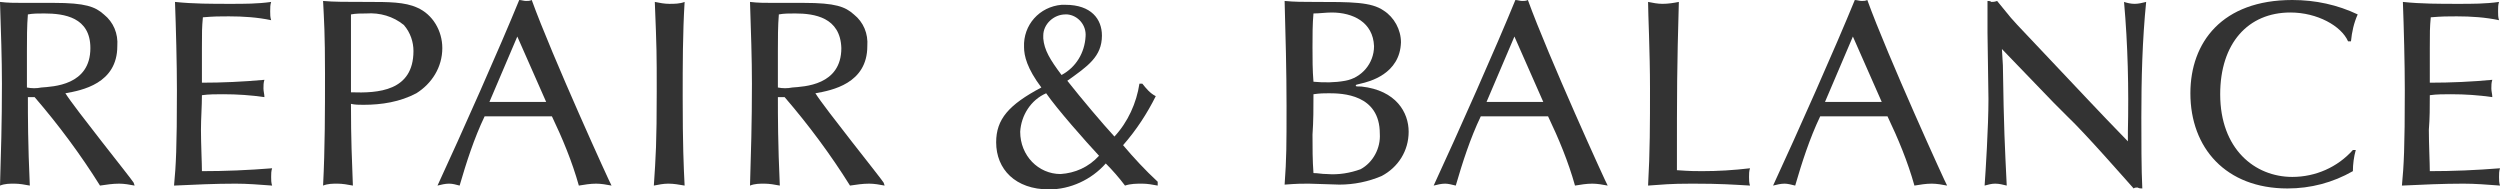
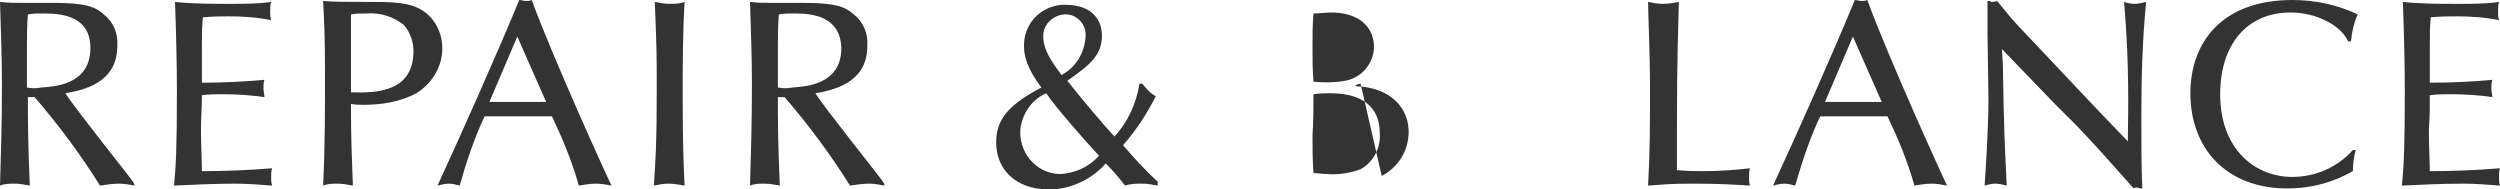
<svg xmlns="http://www.w3.org/2000/svg" id="_レイヤー_1" data-name="レイヤー 1" viewBox="0 0 260 19.7">
  <defs>
    <style>
      .cls-1 {
        fill: #333;
      }
    </style>
  </defs>
  <path class="cls-1" d="m14,19.3c-.5-.1-1.1-.2-1.6-.2-.7,0-1.3.1-2,.2-2-3.2-4.3-6.3-6.8-9.2h-.7c0,2,0,4.8.2,9.2-.5-.1-1.1-.2-1.6-.2s-1,0-1.5.2c.1-3.3.2-6.5.2-10.6C.2,6.1.1,3.3,0,.2c.8.1,1.6.1,2.4.1h3.2c3.3,0,4.3.4,5.2,1.2,1,.8,1.5,2,1.4,3.3,0,3.9-3.7,4.6-5.4,4.9,1,1.6,6.8,8.8,7.1,9.3l.1.3ZM4.6,1.4c-.6,0-1.2,0-1.7.1-.1,1.2-.1,2.5-.1,3.8v3.8c.5.1,1,.1,1.5,0,1.2-.1,5.1-.2,5.1-4.1,0-3.2-2.7-3.6-4.8-3.6h0Z" />
  <path class="cls-1" d="m27.5,8.3c-.1.3-.1.6-.1.9s.1.6.1.9c-1.4-.2-2.8-.3-4.3-.3-.7,0-1.5,0-2.2.1,0,1.2-.1,2.4-.1,3.6,0,1.4.1,3.5.1,4.3,2.4,0,4.8-.1,7.3-.3-.1.3-.1.6-.1.9s0,.6.1.9c-1.3-.1-2.6-.2-3.8-.2-2.1,0-4.3.1-6.4.2.2-2.1.3-3.9.3-9.9,0-2.8-.1-6.5-.2-9.2,1.9.2,3.8.2,5.8.2,1.4,0,2.8,0,4.2-.2-.1.3-.1.6-.1,1,0,.3,0,.6.1.9-1.4-.3-2.9-.4-4.4-.4-1,0-1.5,0-2.7.1-.1,1.1-.1,1.5-.1,3.2v3.6c2.1,0,4.3-.1,6.5-.3h0Z" />
  <path class="cls-1" d="m43.3,9.7c-1.7.9-3.6,1.2-5.5,1.2-.4,0-.9,0-1.3-.1,0,3.8.1,5.8.2,8.5-.5-.1-1.1-.2-1.6-.2s-1,0-1.5.2c.2-3.9.2-7.8.2-11.7,0-4.1-.1-5.5-.2-7.5,1.1.1,2.4.1,4.6.1s3.9,0,5.2.6c1.6.7,2.6,2.4,2.6,4.2,0,2-1.1,3.7-2.7,4.7Zm-1.3-7.1c-1.1-.9-2.5-1.3-3.9-1.2-.5,0-1.1,0-1.6.1v8.1c2.8.1,6.5-.1,6.5-4.3,0-.9-.3-1.9-1-2.7h0Z" />
  <path class="cls-1" d="m50.4,12.1c-1.1,2.3-1.9,4.8-2.6,7.2-.4-.1-.7-.2-1.1-.2s-.8.1-1.2.2C48,13.9,52,4.9,54,0c.2,0,.5.1.7.1S55.1.1,55.3,0c2.1,5.8,8.2,19.2,8.3,19.3-.5-.1-1.1-.2-1.6-.2-.6,0-1.2.1-1.8.2-.7-2.5-1.7-4.9-2.8-7.2h-7Zm3.4-8.3l-2.9,6.8h5.9l-3-6.8Z" />
  <path class="cls-1" d="m68.1.2c.5.1,1,.2,1.5.2s1.1,0,1.6-.2c-.2,3.3-.2,6.6-.2,9.9,0,5,.1,7.2.2,9.2-.6-.1-1.1-.2-1.7-.2-.5,0-1,.1-1.5.2.2-3,.3-4.4.3-9.8,0-4,0-4.3-.2-9.3Z" />
  <path class="cls-1" d="m92,19.3c-.5-.1-1.1-.2-1.6-.2-.7,0-1.3.1-2,.2-2-3.2-4.3-6.3-6.8-9.2h-.7c0,2,0,4.8.2,9.2-.5-.1-1.1-.2-1.6-.2s-1,0-1.5.2c.1-3.3.2-6.5.2-10.6,0-2.6-.1-5.4-.2-8.5.8.1,1.6.1,2.4.1h3.2c3.3,0,4.3.4,5.2,1.2,1,.8,1.5,2,1.4,3.3,0,3.9-3.7,4.6-5.4,4.9,1,1.6,6.8,8.8,7.1,9.3l.1.3ZM82.7,1.4c-.6,0-1.2,0-1.7.1-.1,1.2-.1,2.5-.1,3.8v3.8c.5.1,1,.1,1.5,0,1.2-.1,5.1-.2,5.1-4.1-.1-3.2-2.8-3.6-4.8-3.6h0Z" />
  <path class="cls-1" d="m118.8,8.7c.4.5.8,1,1.4,1.3-.9,1.8-2,3.5-3.4,5.1,1.1,1.3,2.3,2.6,3.6,3.8v.4c-.5-.1-1.1-.2-1.6-.2-.6,0-1.2,0-1.8.2-.6-.8-1.3-1.6-2-2.3-1.5,1.7-3.7,2.7-5.9,2.7-3.5,0-5.5-2.1-5.5-4.9,0-2.4,1.3-3.9,4.7-5.7-1.5-2-1.8-3.3-1.8-4.2-.1-2.3,1.6-4.2,3.9-4.4h.4c2.7,0,3.8,1.5,3.8,3.2,0,2.2-1.5,3.2-3.6,4.7,1.5,1.9,3.7,4.5,4.9,5.8,1.4-1.5,2.3-3.5,2.6-5.5h.3Zm-8.5,9.4c1.5-.1,2.9-.7,4-1.9-1.4-1.5-4.4-4.9-5.5-6.5-1.6.7-2.6,2.3-2.7,4,0,2.5,1.9,4.4,4.2,4.4h0Zm.1-10.3c1.5-.8,2.4-2.3,2.5-4,.1-1.2-.8-2.2-1.9-2.3h-.2c-1.2,0-2.3,1-2.3,2.2v.3c.1,1.2.7,2.2,1.9,3.8h0Z" />
-   <path class="cls-1" d="m141.5,8.7c-.4.1-.5.1-.5.2s.1.1.6.1c3.6.4,4.9,2.7,4.9,4.7s-1.1,3.7-2.8,4.6c-1.4.6-2.9.9-4.4.9-.5,0-2.7-.1-3.2-.1-.7,0-1.2,0-2.5.1.2-2.8.2-4,.2-8.2,0-3.6-.1-7.3-.2-10.9,1,.1,2,.1,3,.1,4,0,6,0,7.3.9,1.1.7,1.8,2,1.8,3.3-.1,3.3-3.3,4.1-4.2,4.3h0Zm-3-7.4c-.6,0-1.3.1-1.9.1-.1,1.1-.1,2.3-.1,3.5s0,2.4.1,3.6c1.1.1,2.2.1,3.3-.1,1.7-.3,3-1.8,3-3.6-.1-2.5-2.2-3.5-4.4-3.5h0Zm-.3,8.4c-.5,0-.9,0-1.6.1,0,1.4,0,2.8-.1,4.2,0,1.3,0,2.7.1,4,.5,0,.8.1,1.4.1,1.2.1,2.4-.1,3.5-.5,1.3-.7,2.1-2.2,2-3.7,0-4.1-3.9-4.2-5.3-4.2h0Z" />
-   <path class="cls-1" d="m154,12.1c-1.1,2.3-1.9,4.8-2.6,7.2-.4-.1-.8-.2-1.1-.2-.4,0-.8.1-1.2.2C151.6,13.9,155.6,4.9,157.6,0c.2,0,.5.1.7.1s.4,0,.6-.1c2.1,5.8,8.2,19.2,8.3,19.3-.5-.1-1.1-.2-1.6-.2-.6,0-1.2.1-1.8.2-.7-2.5-1.7-4.9-2.8-7.2h-7Zm3.5-8.3l-2.9,6.8h5.9l-3-6.8Z" />
+   <path class="cls-1" d="m141.5,8.7c-.4.1-.5.1-.5.2s.1.1.6.1c3.6.4,4.9,2.7,4.9,4.7s-1.1,3.7-2.8,4.6h0Zm-3-7.4c-.6,0-1.3.1-1.9.1-.1,1.1-.1,2.3-.1,3.5s0,2.4.1,3.6c1.1.1,2.2.1,3.3-.1,1.7-.3,3-1.8,3-3.6-.1-2.5-2.2-3.5-4.4-3.5h0Zm-.3,8.4c-.5,0-.9,0-1.6.1,0,1.4,0,2.8-.1,4.2,0,1.3,0,2.7.1,4,.5,0,.8.1,1.4.1,1.2.1,2.4-.1,3.5-.5,1.3-.7,2.1-2.2,2-3.7,0-4.1-3.9-4.2-5.3-4.2h0Z" />
  <path class="cls-1" d="m177,17.8c1.7,0,3.3-.1,5-.3-.1.3-.1.6-.1.9s0,.6.1.9c-1.8-.1-3-.2-6-.2-2.4,0-3.1.1-4.6.2.2-3.5.2-6.5.2-10.1,0-3.8-.2-7.8-.2-9,.5.1,1,.2,1.5.2.6,0,1.2-.1,1.7-.2-.2,7.1-.2,8.9-.2,17.5,1.4.1,1.9.1,2.6.1Z" />
  <path class="cls-1" d="m189.3,12.1c-1.1,2.3-1.9,4.8-2.6,7.2-.4-.1-.8-.2-1.1-.2-.4,0-.8.1-1.2.2C186.9,13.9,190.9,4.9,192.9,0c.2,0,.5.1.7.1s.4,0,.6-.1c2.1,5.8,8.2,19.2,8.3,19.3-.5-.1-1.1-.2-1.6-.2-.6,0-1.2.1-1.8.2-.7-2.5-1.7-4.9-2.8-7.2h-7Zm3.4-8.3l-2.9,6.8h5.9l-3-6.8Z" />
  <path class="cls-1" d="m208.3,6.8c.1,6.7.2,8.3.4,12.5-.4-.1-.8-.2-1.2-.2s-.7.1-1.1.2c.1-1.4.4-6.1.4-9,0-1.1-.1-5.9-.1-6.9V.1c.1,0,.3,0,.4.1.2,0,.3,0,.6-.1l.9,1.1c.7.9,1.4,1.6,3.1,3.4,5.5,5.8,6.1,6.5,9.6,10.1v-1c.1-4.5,0-9-.4-13.5.3.1.7.2,1.1.2s.8-.1,1.2-.2c-.4,4-.5,8-.5,12,0,2.2,0,5.5.1,7.4-.2,0-.3,0-.5-.1-.1,0-.3,0-.4.1-.9-1-5-5.7-6.9-7.5-.5-.5-.9-.9-1.4-1.4l-5.4-5.6.1,1.7Z" />
  <path class="cls-1" d="m245,15.6c-.2.7-.3,1.5-.3,2.2-2.1,1.2-4.4,1.8-6.8,1.8-6.4,0-10.1-4.2-10.1-9.9,0-5.3,3.3-9.7,10.6-9.7,2.4,0,4.7.5,6.8,1.5-.4.9-.6,1.8-.7,2.8h-.3c-.7-1.6-3.2-3-6-3-4.4,0-7.3,3.2-7.3,8.5,0,5.7,3.6,8.6,7.5,8.6,2.4,0,4.7-1,6.3-2.8h.3Z" />
  <path class="cls-1" d="m259.2,8.3c-.1.3-.1.6-.1.9s.1.6.1.9c-1.4-.2-2.8-.3-4.3-.3-.7,0-1.5,0-2.2.1,0,1.2,0,2.4-.1,3.6,0,1.4.1,3.5.1,4.3,2.4,0,4.8-.1,7.3-.3-.1.3-.1.6-.1.9s0,.6.1.9c-1.3-.1-2.6-.2-3.8-.2-2.1,0-4.3.1-6.4.2.2-2.1.3-3.9.3-9.9,0-2.8-.1-6.5-.2-9.2,1.9.2,3.8.2,5.8.2,1.4,0,2.8,0,4.2-.2-.1.3-.1.6-.1,1,0,.3,0,.6.1.9-1.4-.3-2.9-.4-4.4-.4-1,0-1.5,0-2.7.1-.1,1.1-.1,1.5-.1,3.2v3.6c2.2,0,4.4-.1,6.5-.3h0Z" />
</svg>